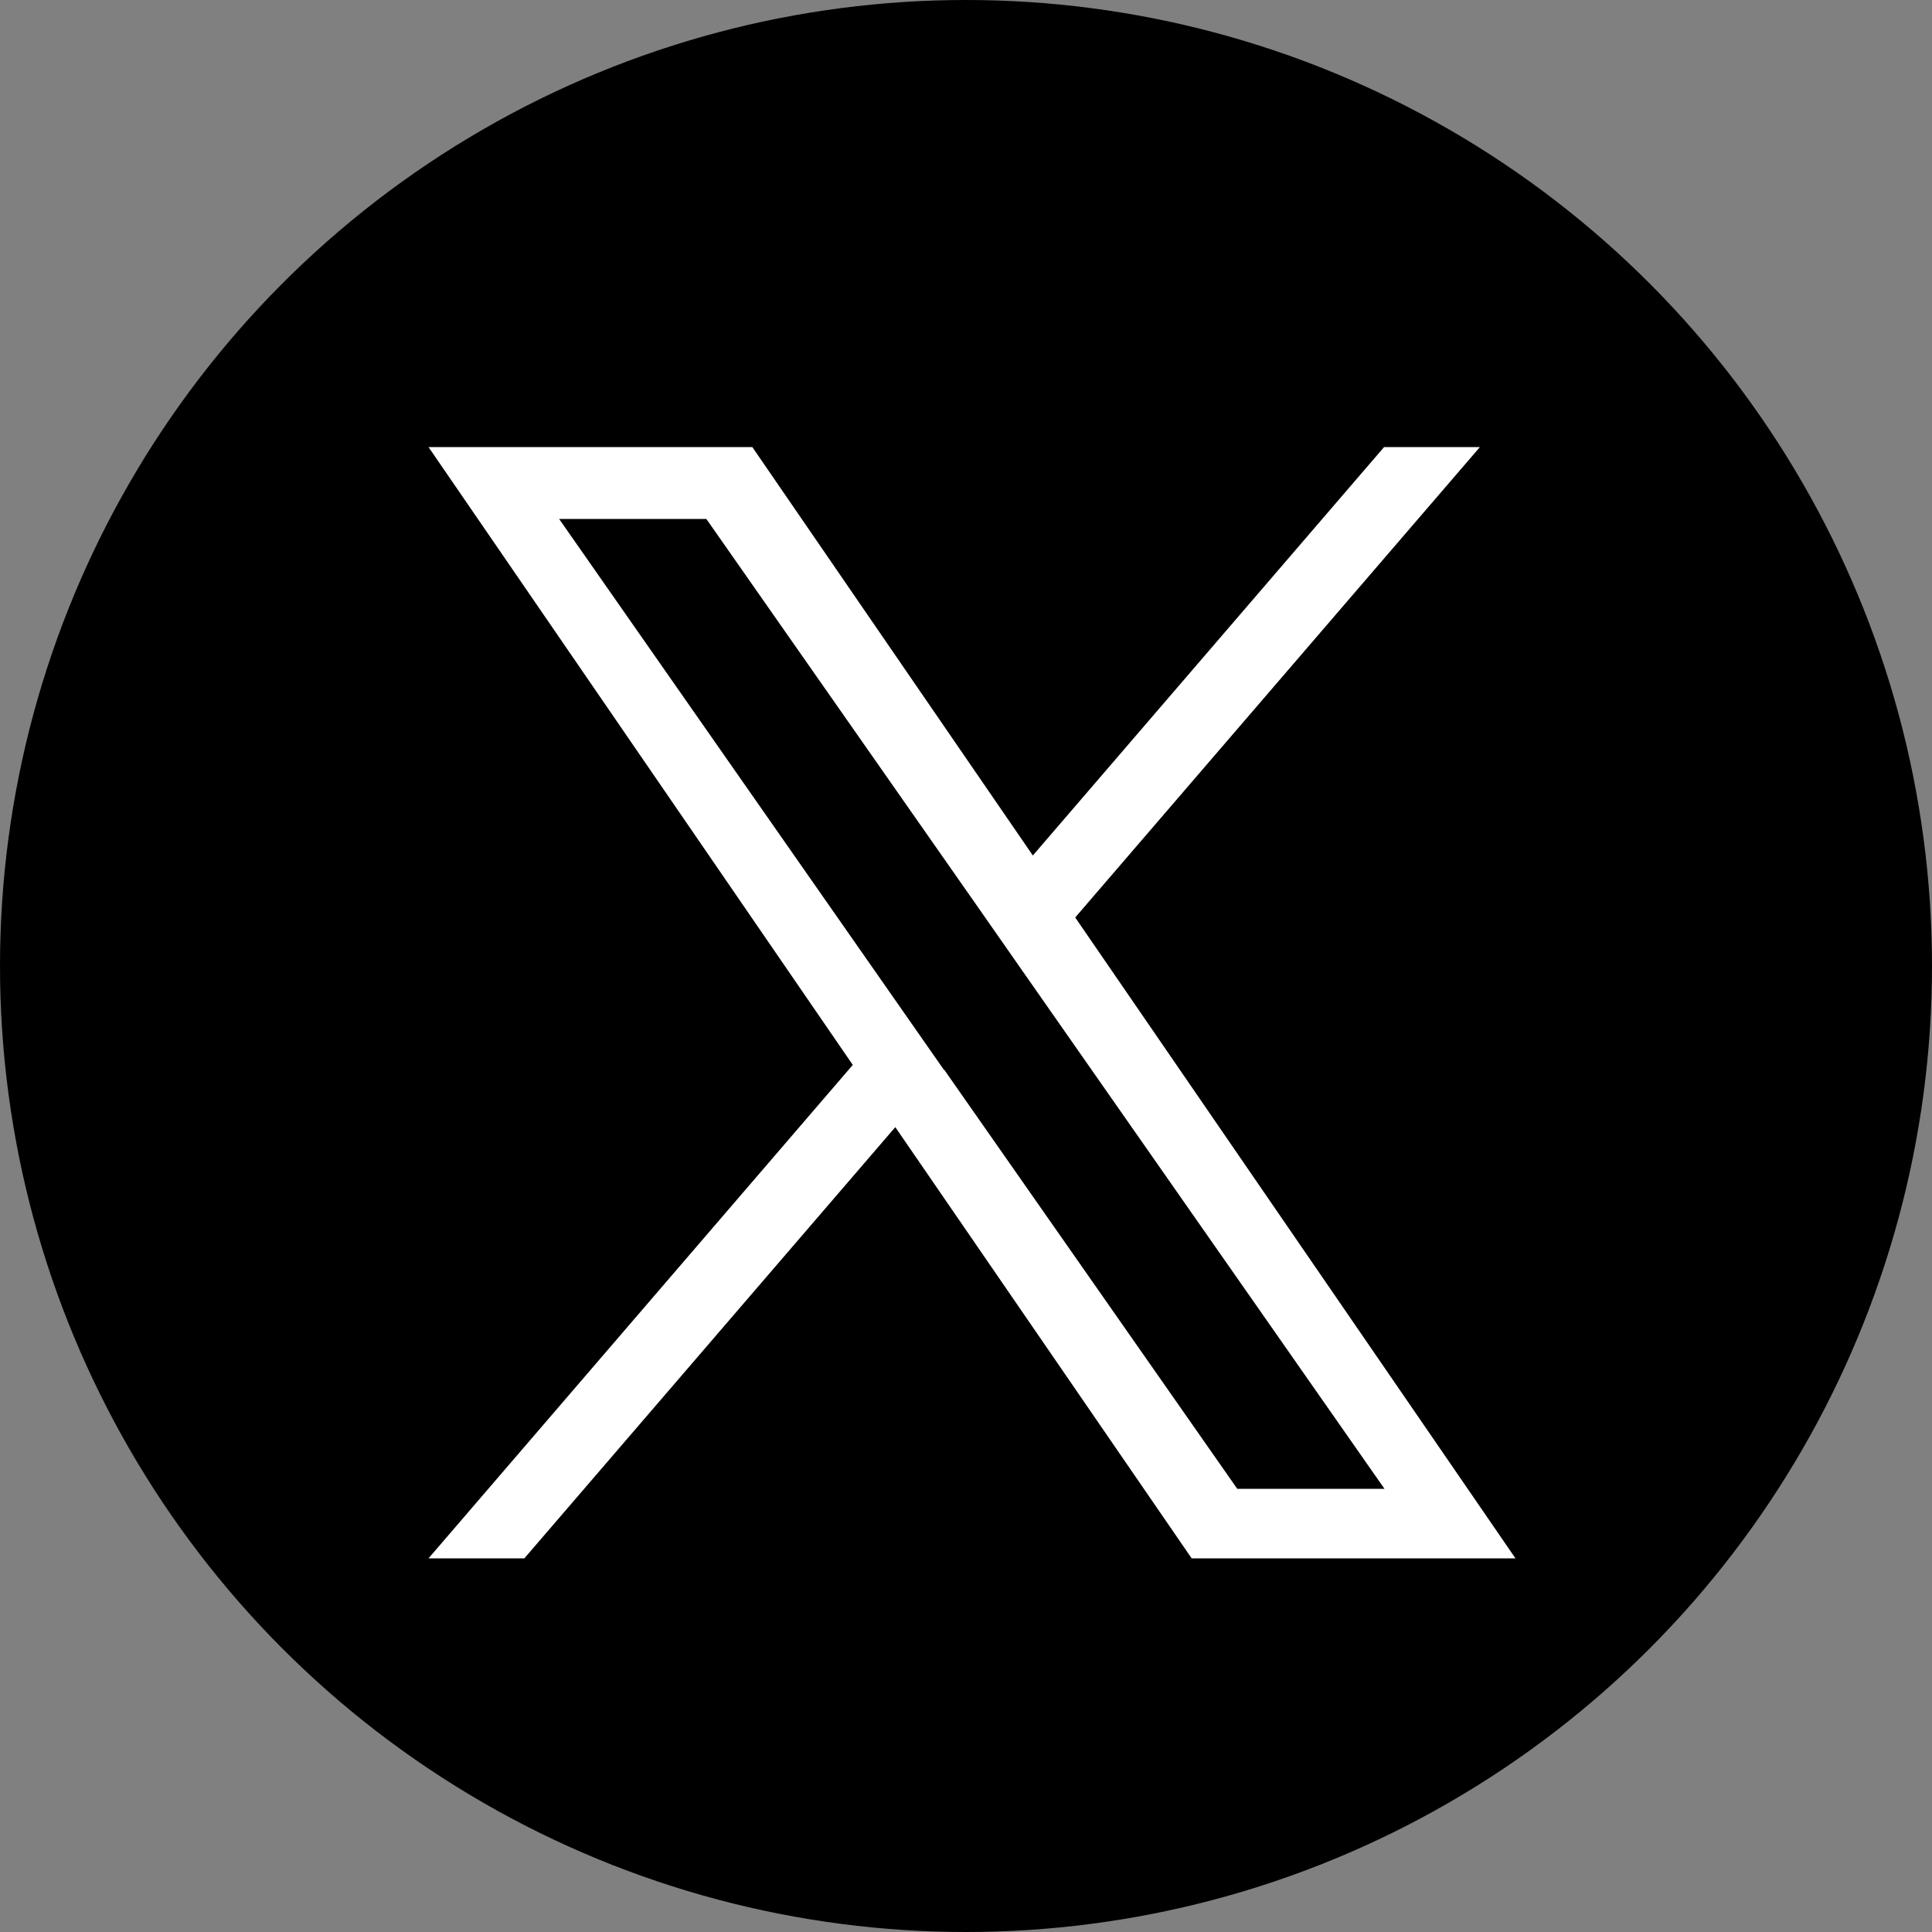
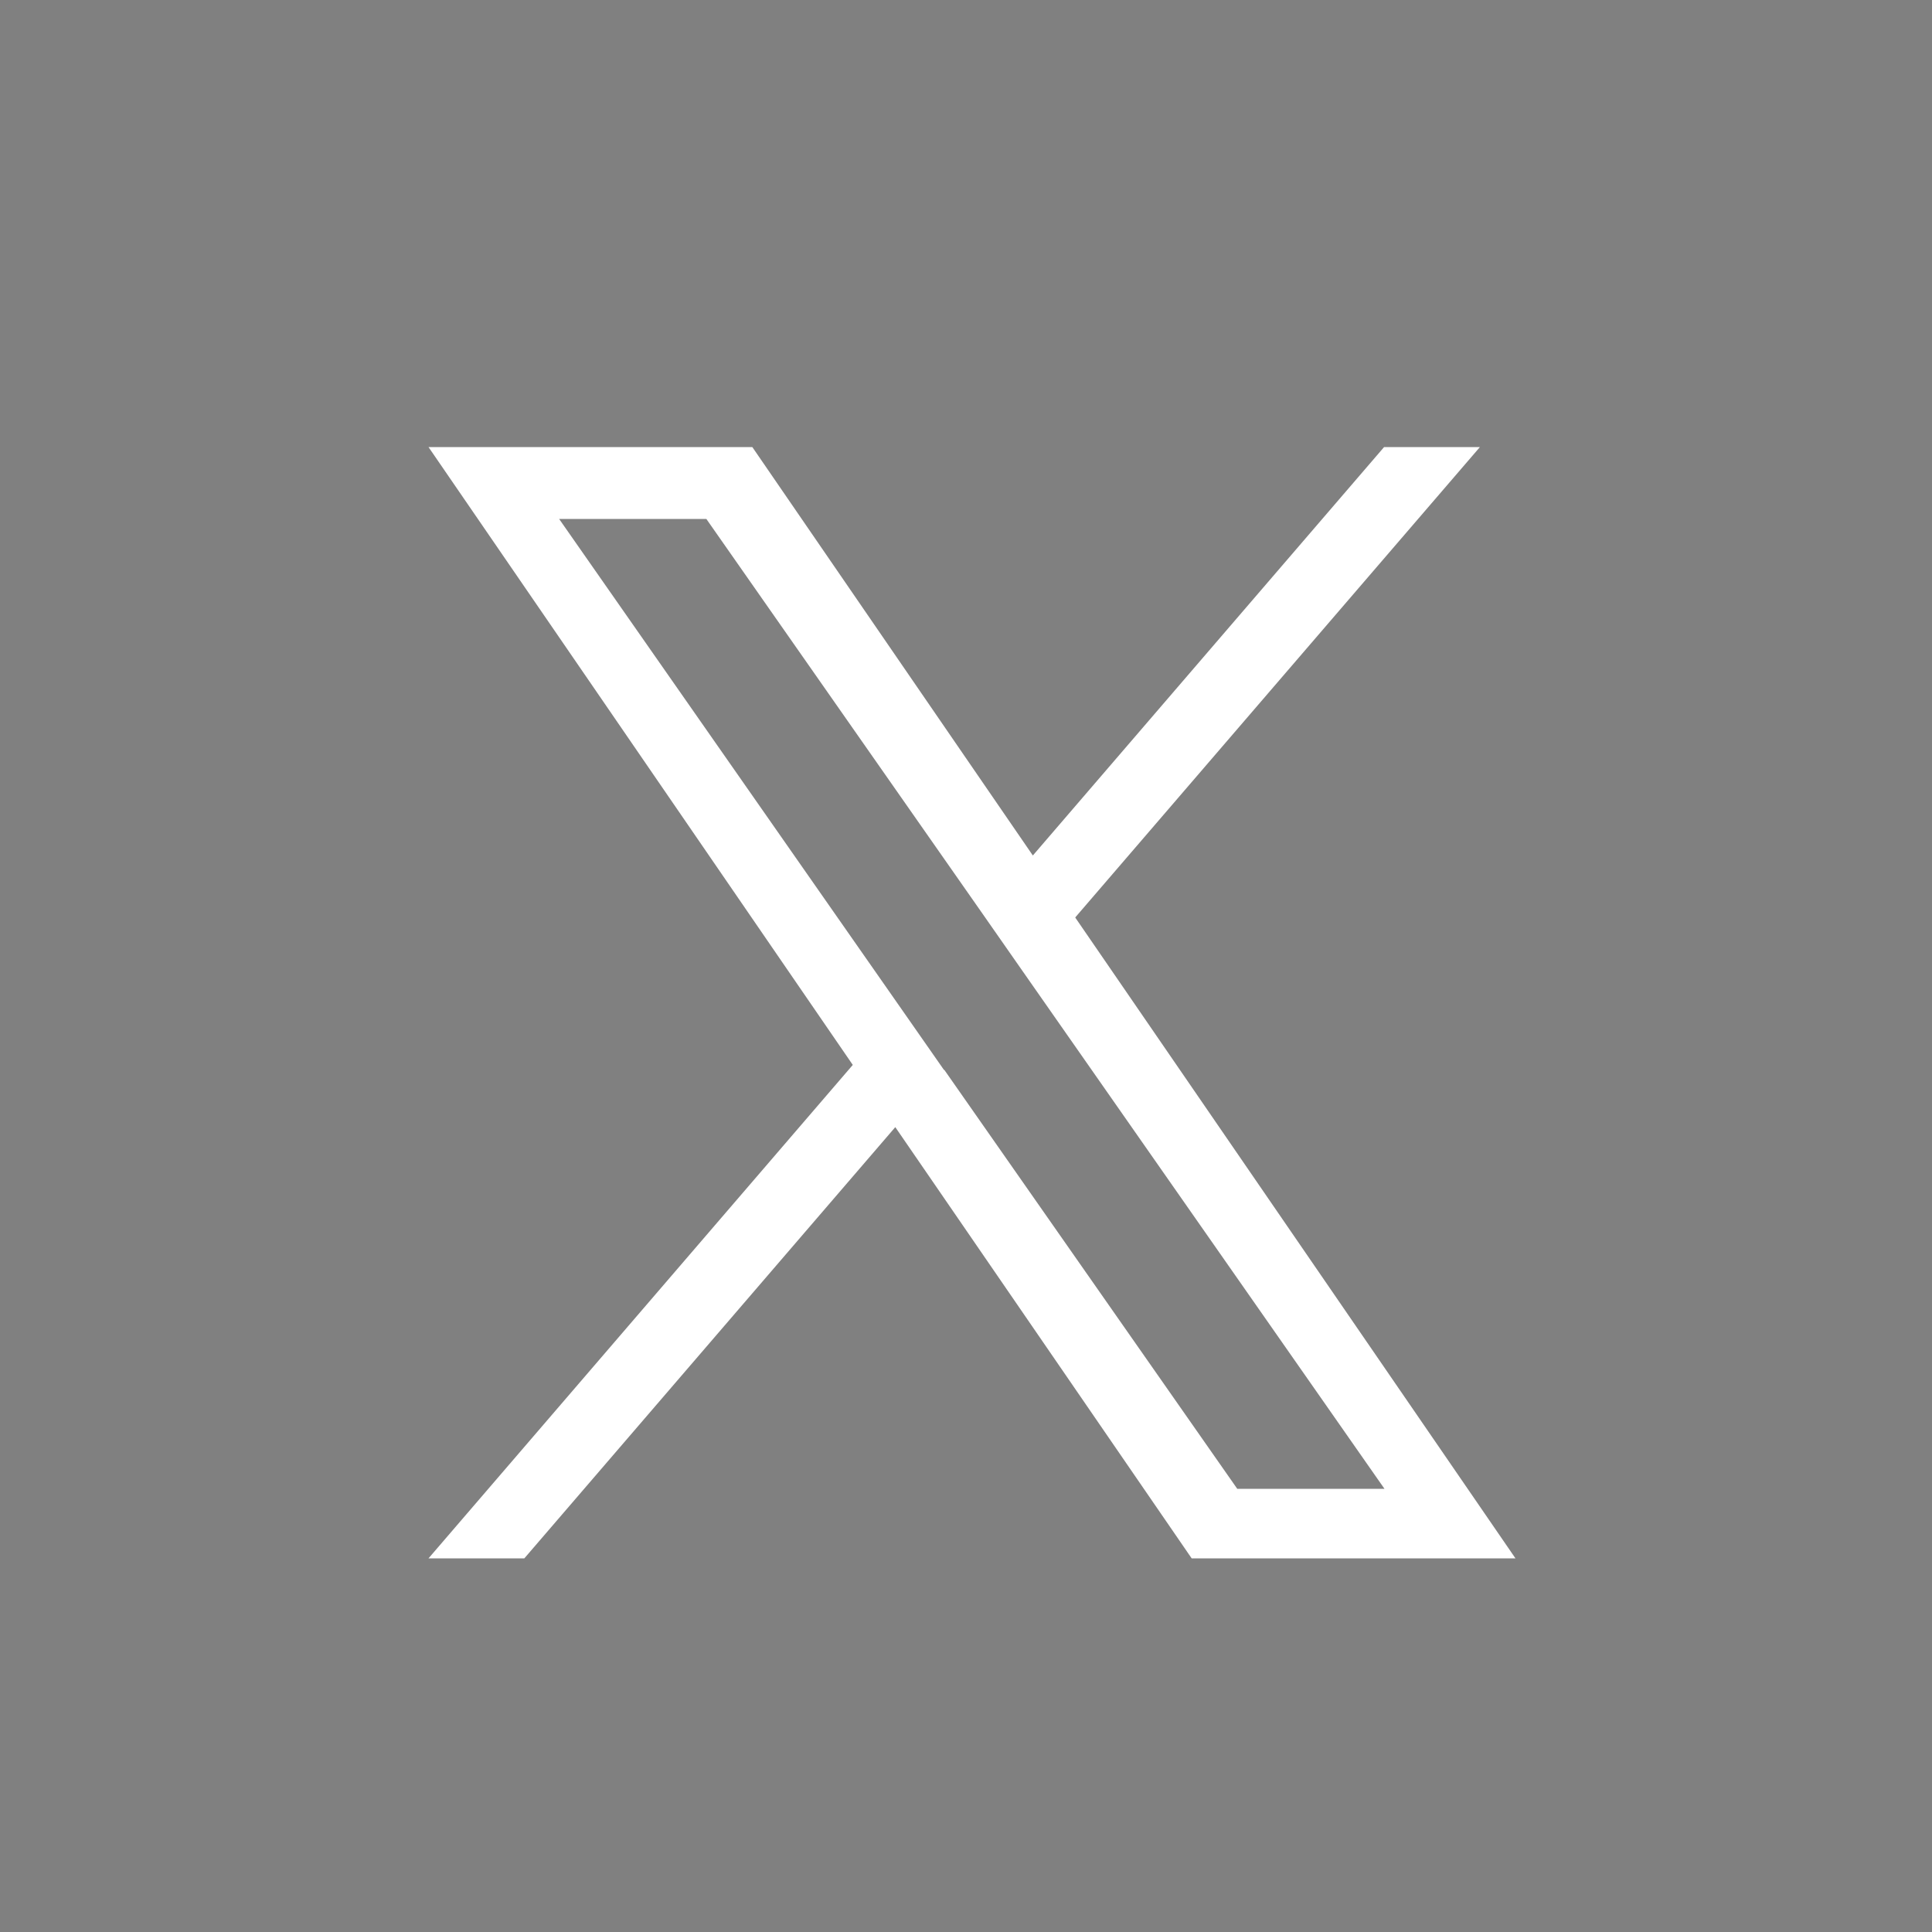
<svg xmlns="http://www.w3.org/2000/svg" id="_レイヤー_2" viewBox="0 0 50 50">
  <rect x="0" y="0" width="50" height="50" fill="#808080" stroke="none" />
  <defs>
    <style>.cls-1,.cls-2{stroke-width:0px;}.cls-2{fill:#fff;}</style>
  </defs>
  <g id="_レイヤー_1-2">
-     <circle class="cls-1" cx="25" cy="25" r="25" />
    <path class="cls-2" d="m27.83,23.74l10.47-12.17h-2.48l-9.09,10.57-7.26-10.57h-8.38l10.98,15.99-10.98,12.77h2.48l9.6-11.16,7.67,11.16h8.38l-11.39-16.58h0Zm-3.4,3.95l-1.11-1.59-8.85-12.67h3.81l7.15,10.22,1.11,1.59,9.29,13.29h-3.81l-7.58-10.84h0Z" />
  </g>
</svg>